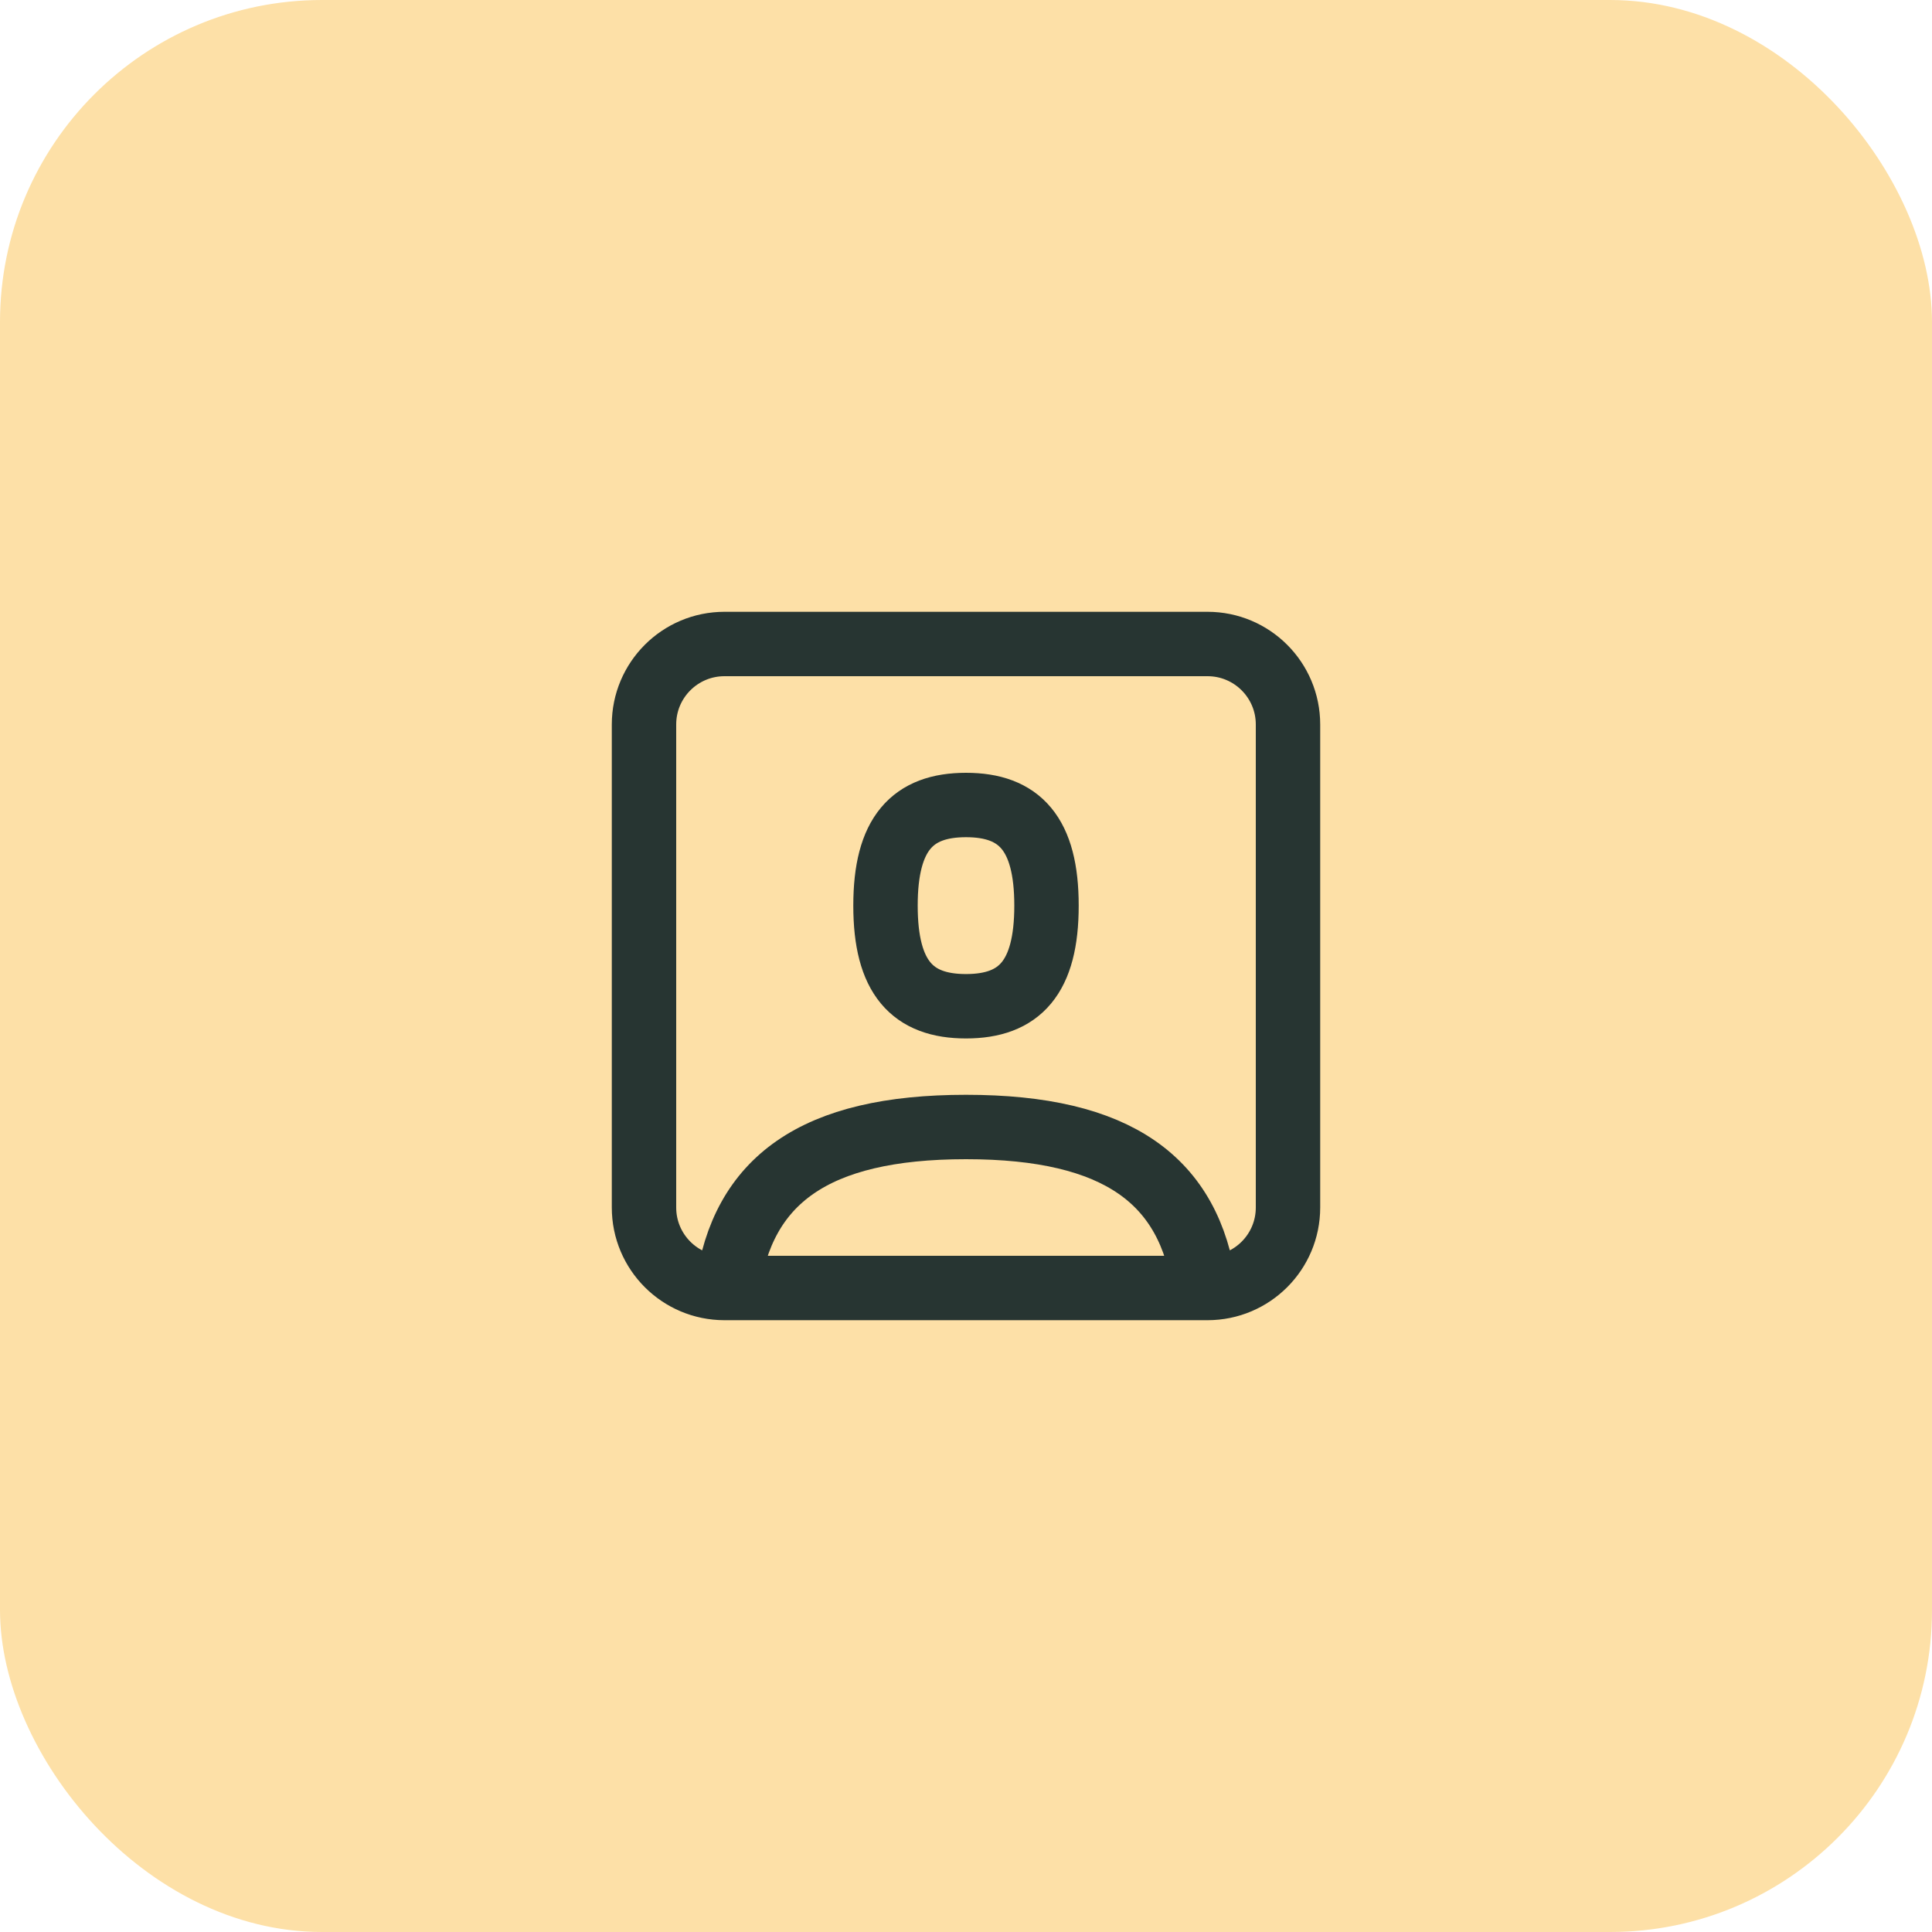
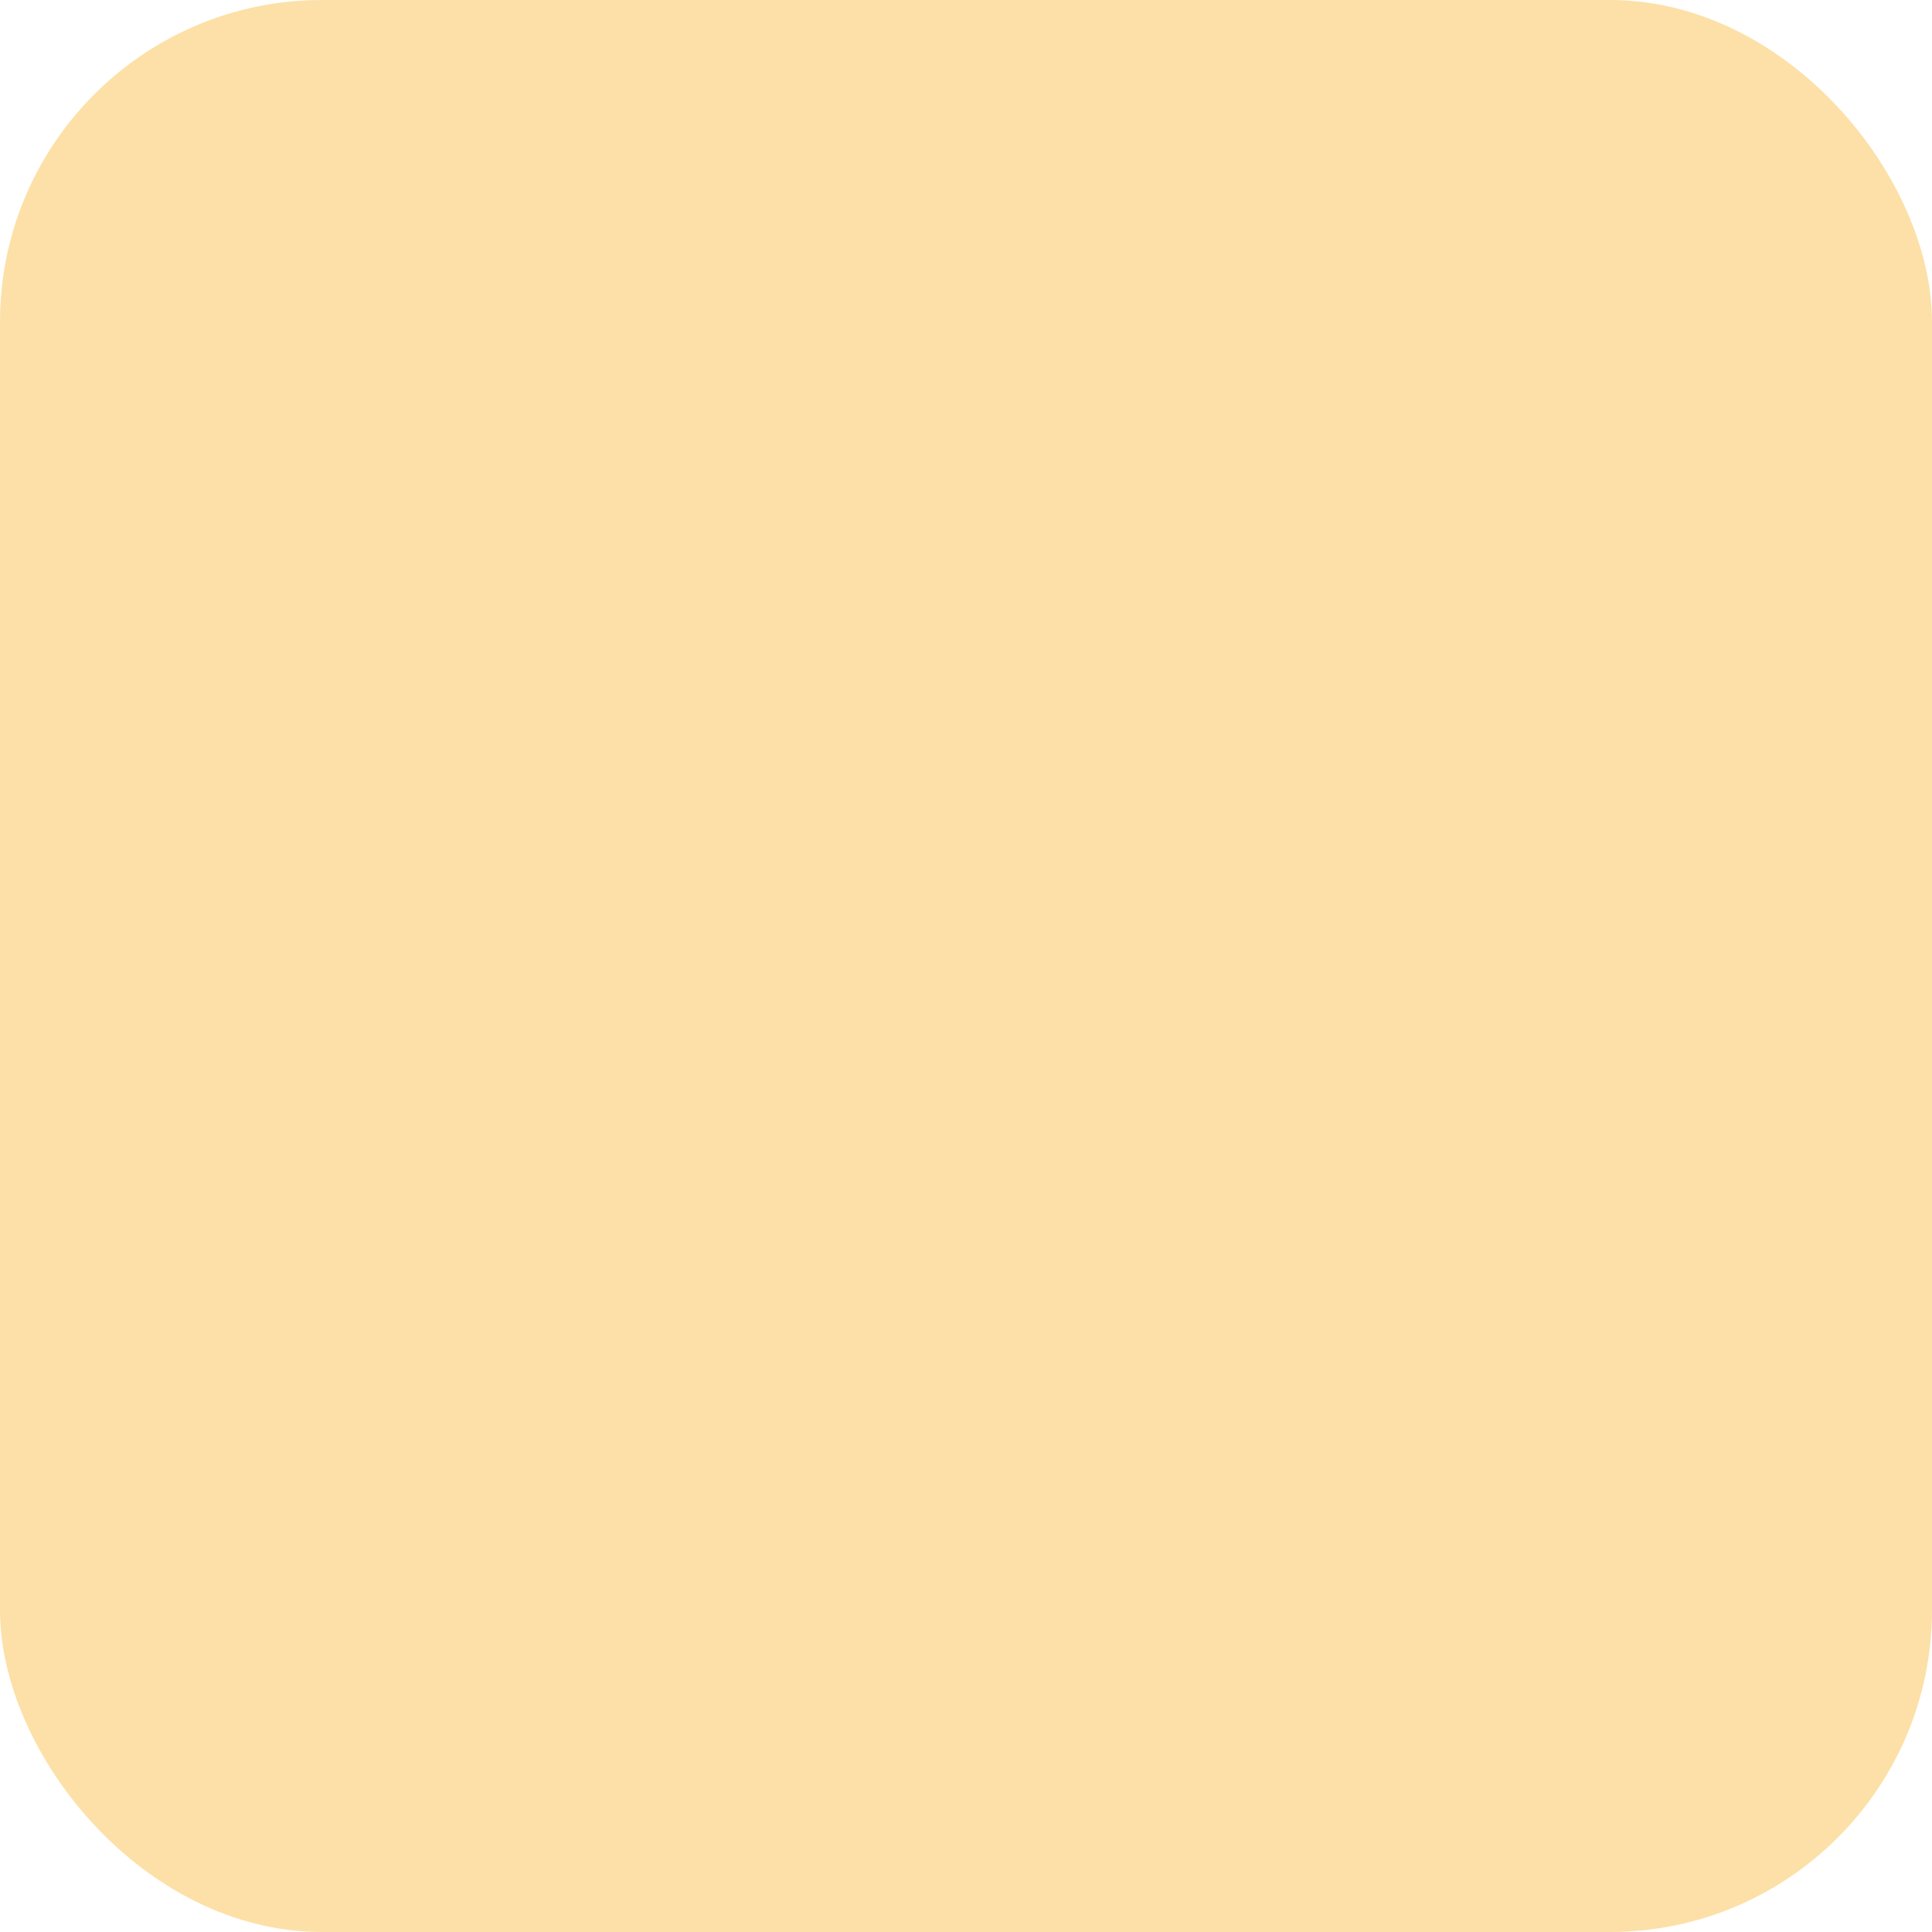
<svg xmlns="http://www.w3.org/2000/svg" width="48" height="48" viewBox="0 0 48 48" fill="none">
  <rect width="48" height="48" rx="8" fill="#FDE0A7" />
-   <path d="M18.073 32C18.441 29.333 20.221 28 24 28C27.78 28 29.559 29.333 29.927 32M24 25C25.333 25 26 24.286 26 22.5C26 20.714 25.333 20 24 20C22.667 20 22 20.714 22 22.5C22 24.286 22.667 25 24 25ZM18 32H30C31.105 32 32 31.105 32 30V18C32 16.895 31.105 16 30 16H18C16.895 16 16 16.895 16 18V30C16 31.105 16.895 32 18 32Z" stroke="#273532" stroke-width="1.6" stroke-linecap="round" stroke-linejoin="round" />
</svg>